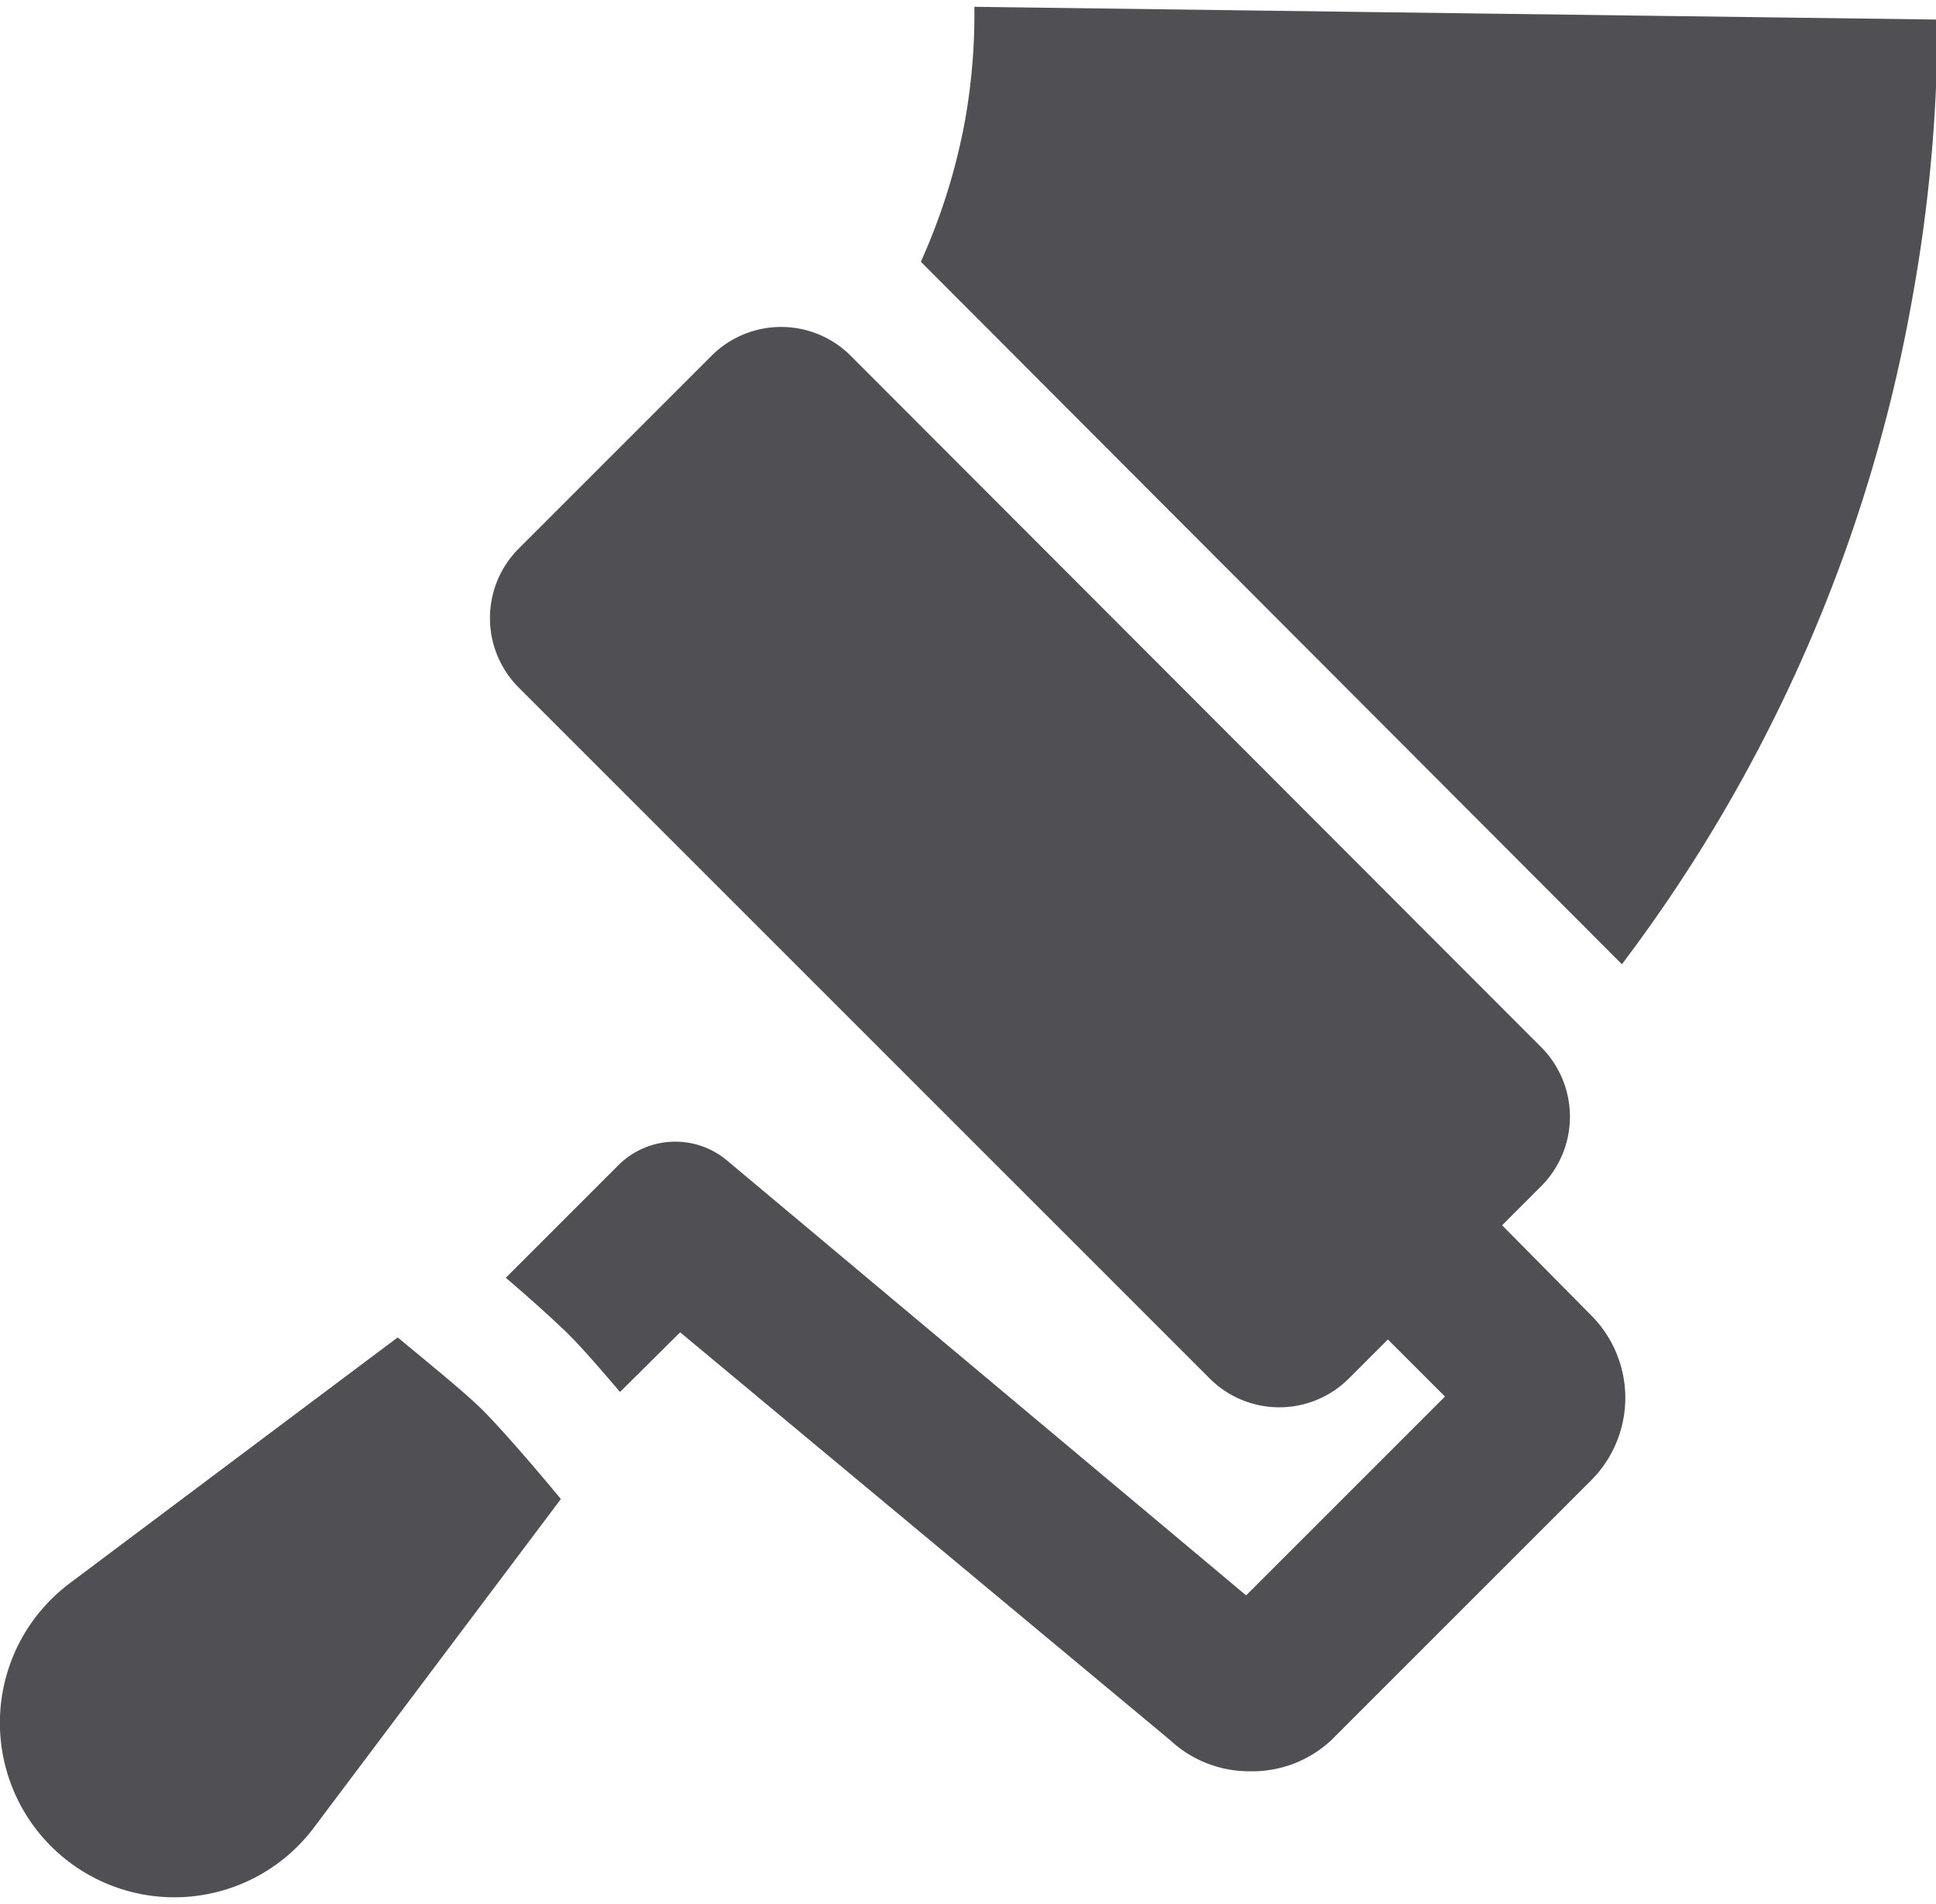
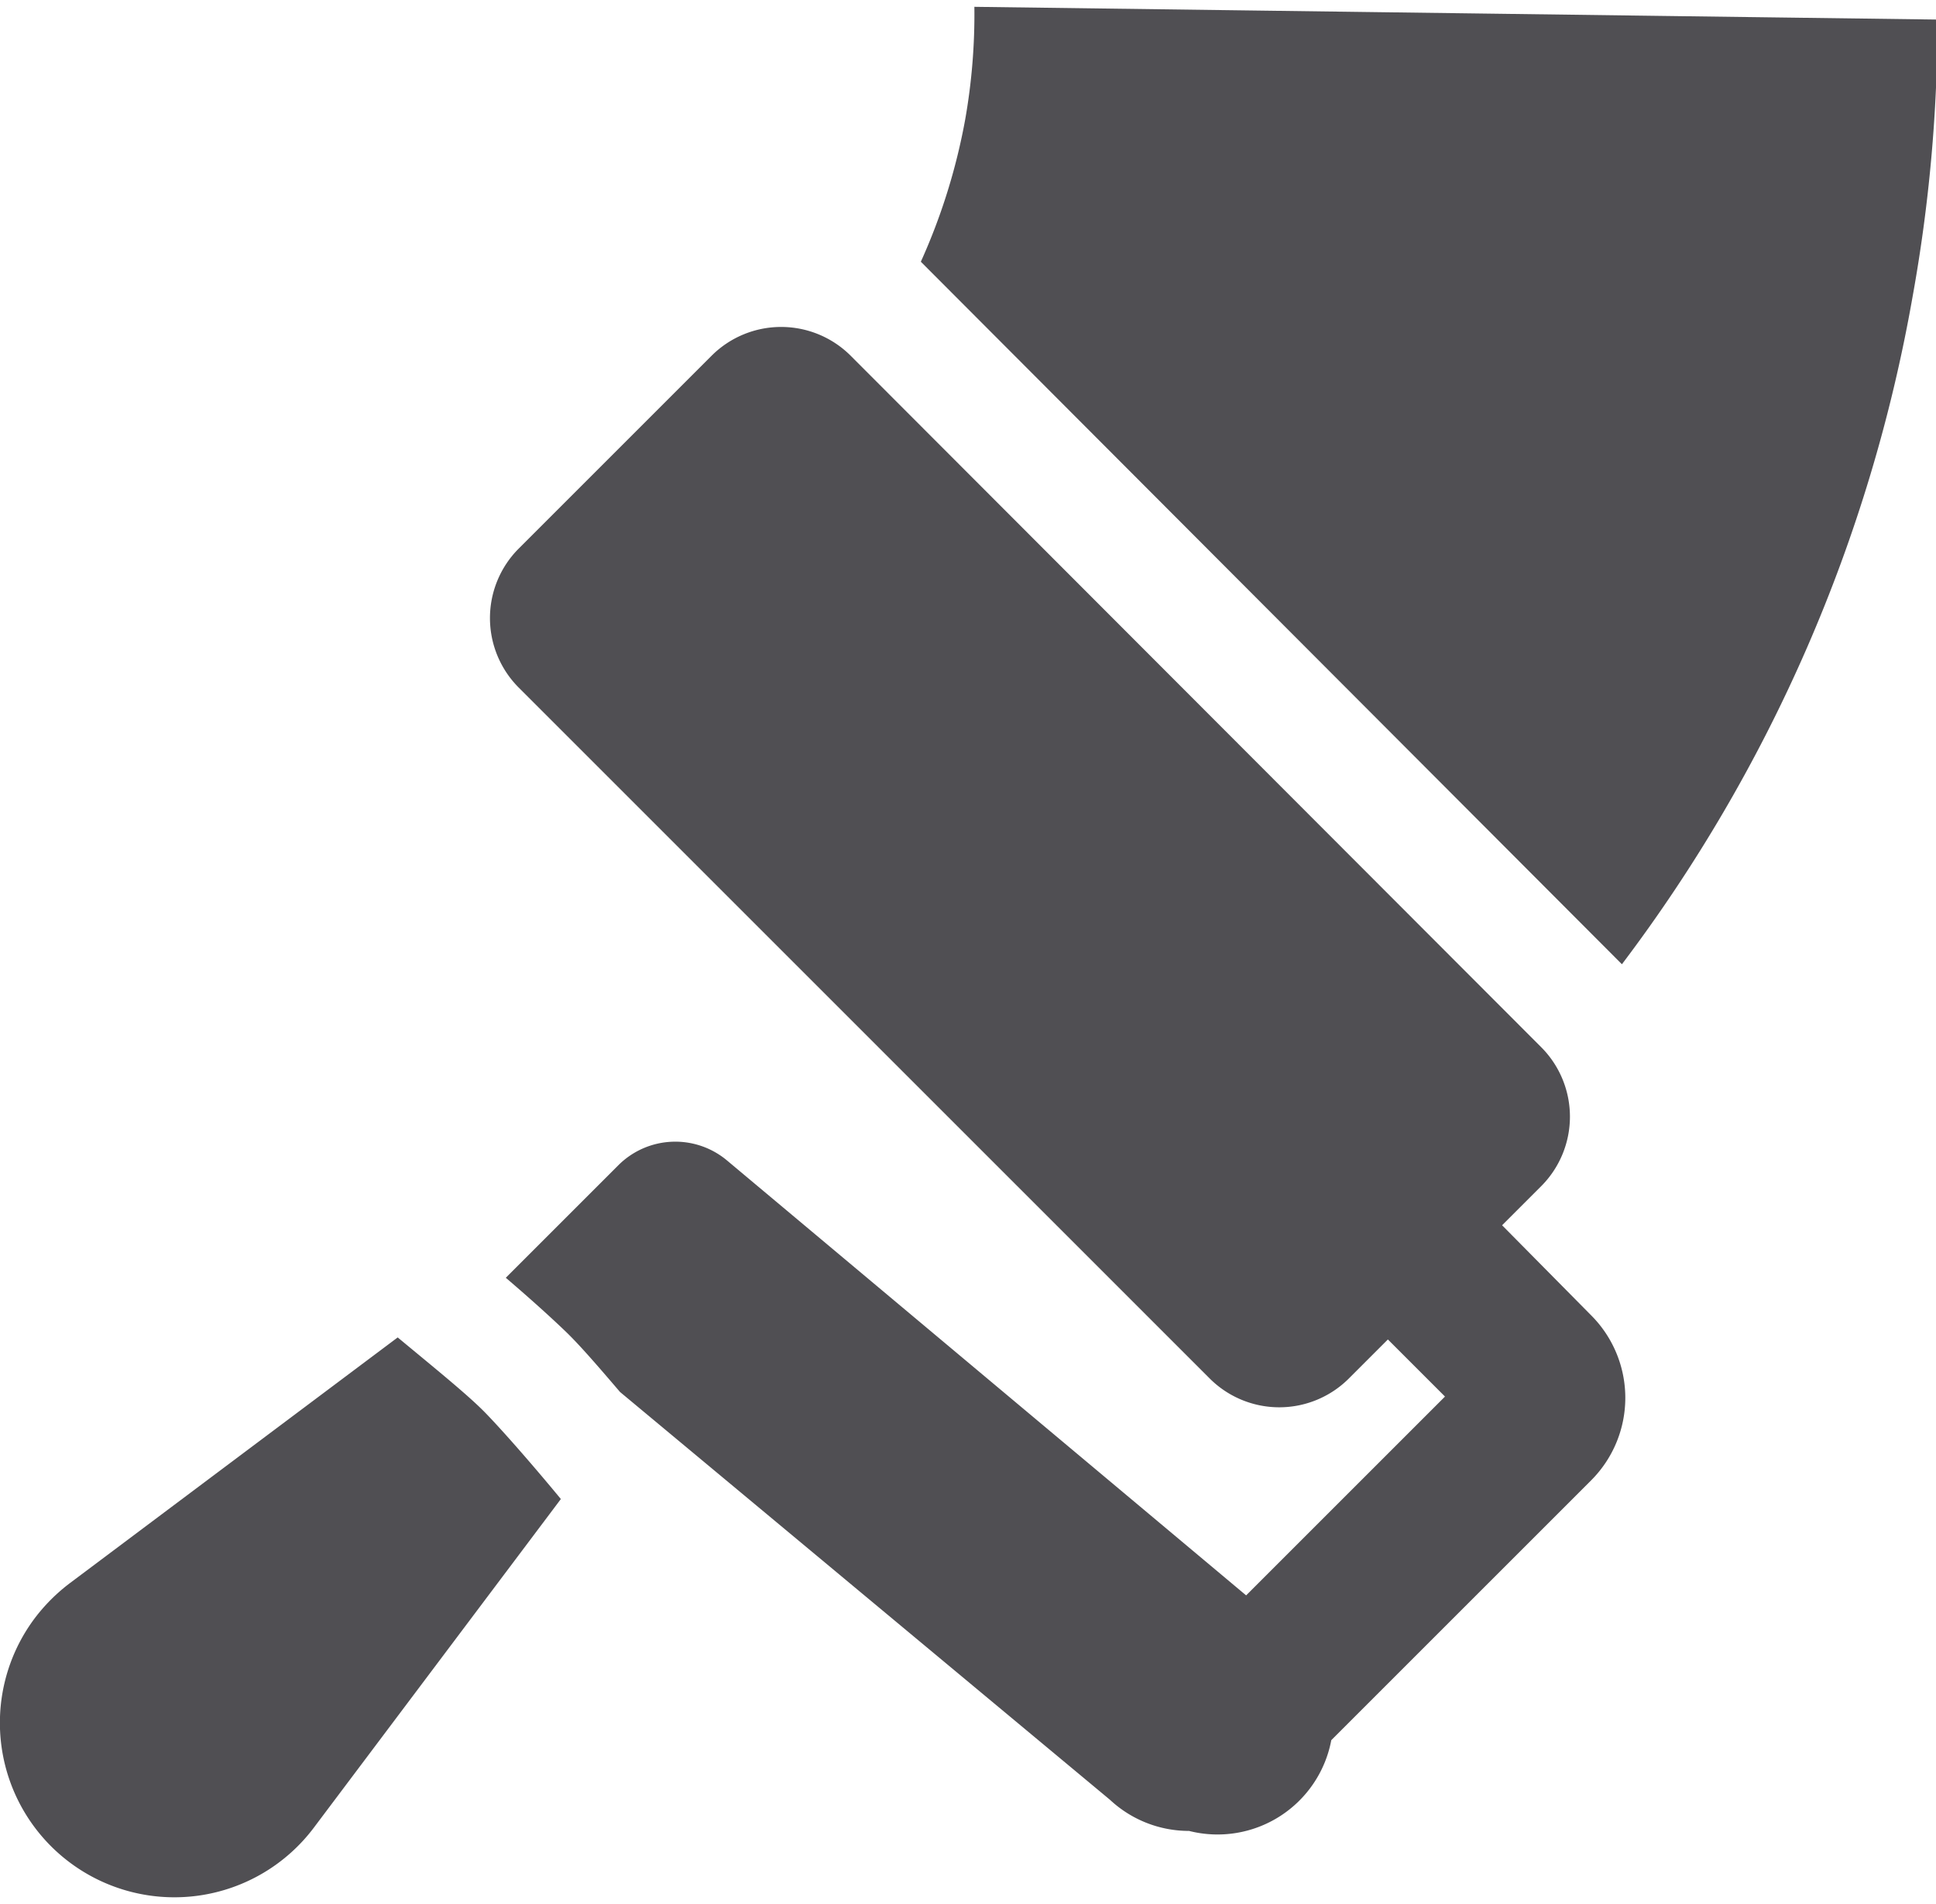
<svg xmlns="http://www.w3.org/2000/svg" viewBox="0 0 37.97 37.08" width="61" height="60">
  <defs>
    <style>.cls-1{fill:#504f53;}</style>
  </defs>
  <title>Farbroller</title>
  <g id="Ebene_2" data-name="Ebene 2">
    <g id="Education_Icons" data-name="Education Icons">
-       <path class="cls-1" d="M7.8,26.1,1.37,30.92a3.53,3.53,0,0,0-.69.69,3.42,3.42,0,0,0,5.48,4.1L11,29.27c-.57-.69-1.14-1.34-1.48-1.69S8.51,26.69,7.8,26.1ZM19.11,0a11.88,11.88,0,0,1-.18,2.21A12,12,0,0,1,18.06,5L31.81,18.78a30.43,30.43,0,0,0,5.7-13.09A30.67,30.67,0,0,0,38,.25ZM29.46,23.9l.77-.77a1.93,1.93,0,0,0,0-2.72L16.68,6.84a1.93,1.93,0,0,0-2.72,0l-3.79,3.79a1.93,1.93,0,0,0,0,2.72L23.73,26.91a1.93,1.93,0,0,0,2.72,0l.77-.77,1.12,1.12-3.9,3.9L14.26,22.63a1.58,1.58,0,0,0-2.13.09L9.92,24.93c.48.41.9.79,1.18,1.06s.65.7,1.06,1.18L13.34,26l9.61,8a2.27,2.27,0,0,0,1.55.61h0A2.27,2.27,0,0,0,26.11,34l5.1-5.1a2.29,2.29,0,0,0,0-3.23Z" />
+       <path class="cls-1" d="M7.8,26.1,1.37,30.92a3.53,3.53,0,0,0-.69.69,3.42,3.42,0,0,0,5.48,4.1L11,29.27c-.57-.69-1.14-1.34-1.48-1.69S8.51,26.69,7.8,26.1ZM19.11,0a11.88,11.88,0,0,1-.18,2.21A12,12,0,0,1,18.06,5L31.81,18.78a30.43,30.43,0,0,0,5.7-13.09A30.67,30.67,0,0,0,38,.25ZM29.46,23.9l.77-.77a1.93,1.93,0,0,0,0-2.72L16.68,6.84a1.93,1.93,0,0,0-2.72,0l-3.79,3.79a1.93,1.93,0,0,0,0,2.72L23.73,26.91a1.93,1.93,0,0,0,2.72,0l.77-.77,1.12,1.12-3.9,3.9L14.26,22.63a1.58,1.58,0,0,0-2.13.09L9.92,24.93c.48.41.9.79,1.18,1.06s.65.7,1.06,1.18l9.61,8a2.27,2.27,0,0,0,1.55.61h0A2.27,2.27,0,0,0,26.11,34l5.1-5.1a2.29,2.29,0,0,0,0-3.23Z" />
    </g>
  </g>
</svg>